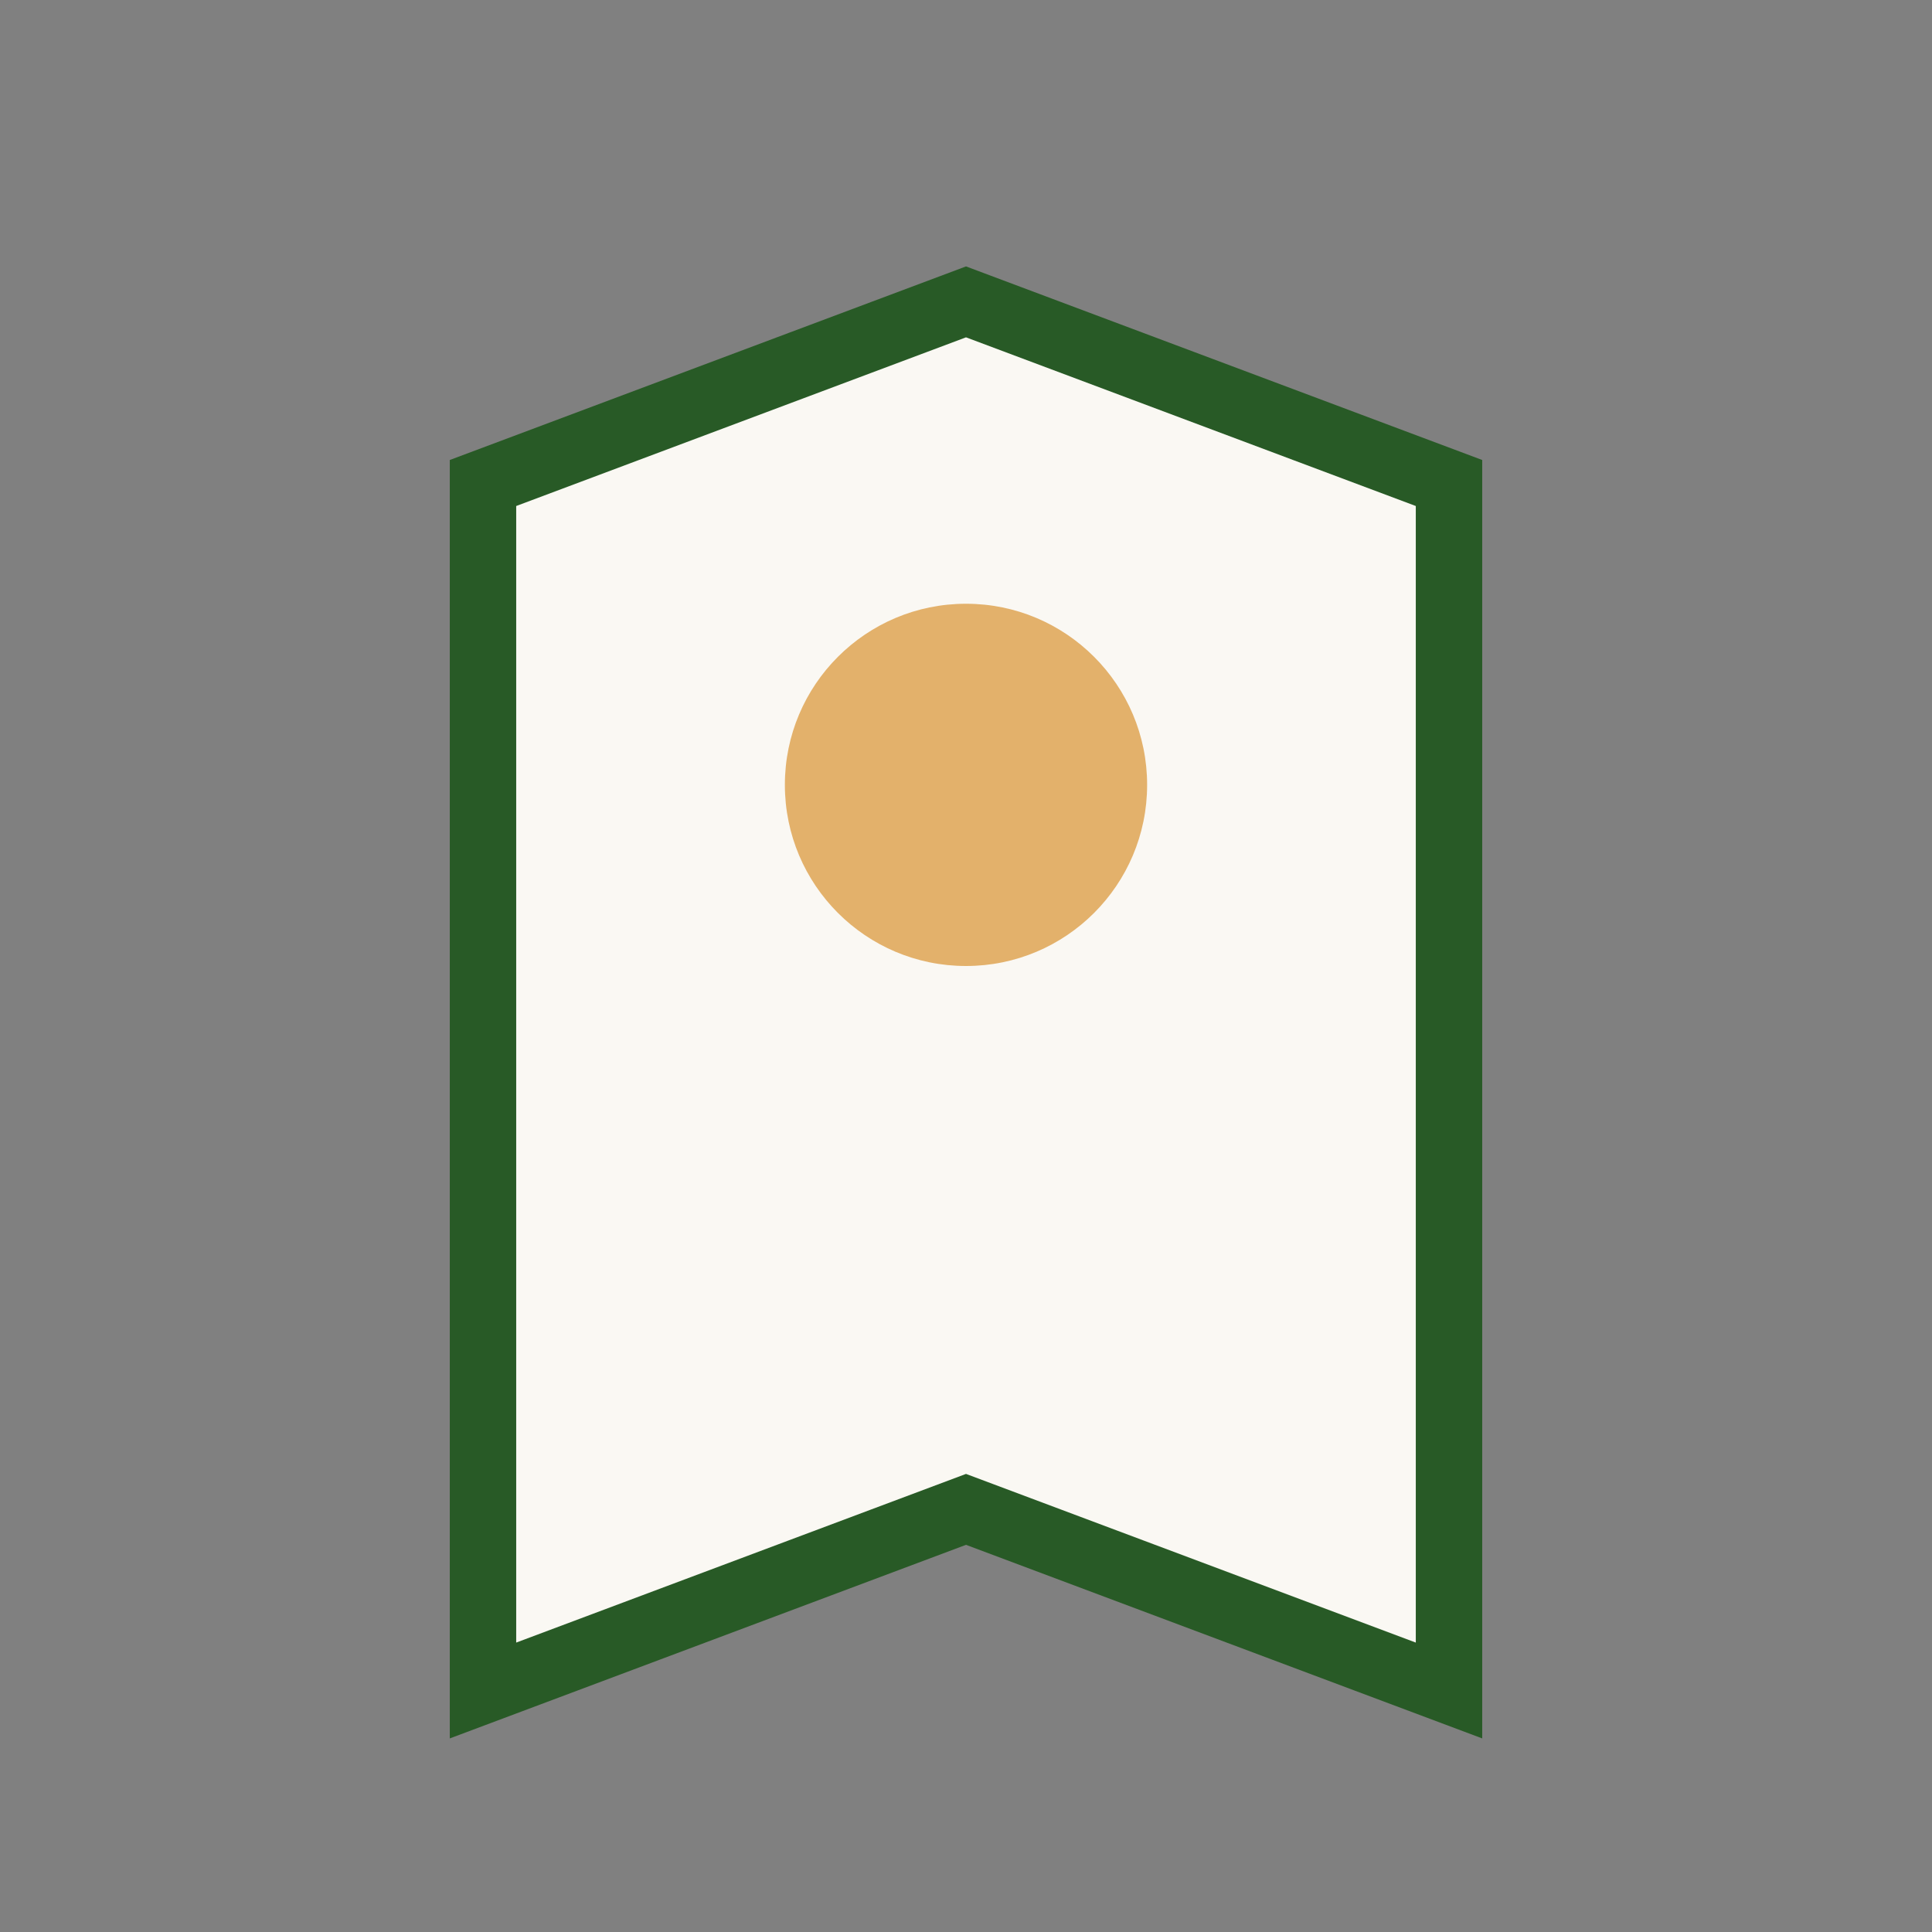
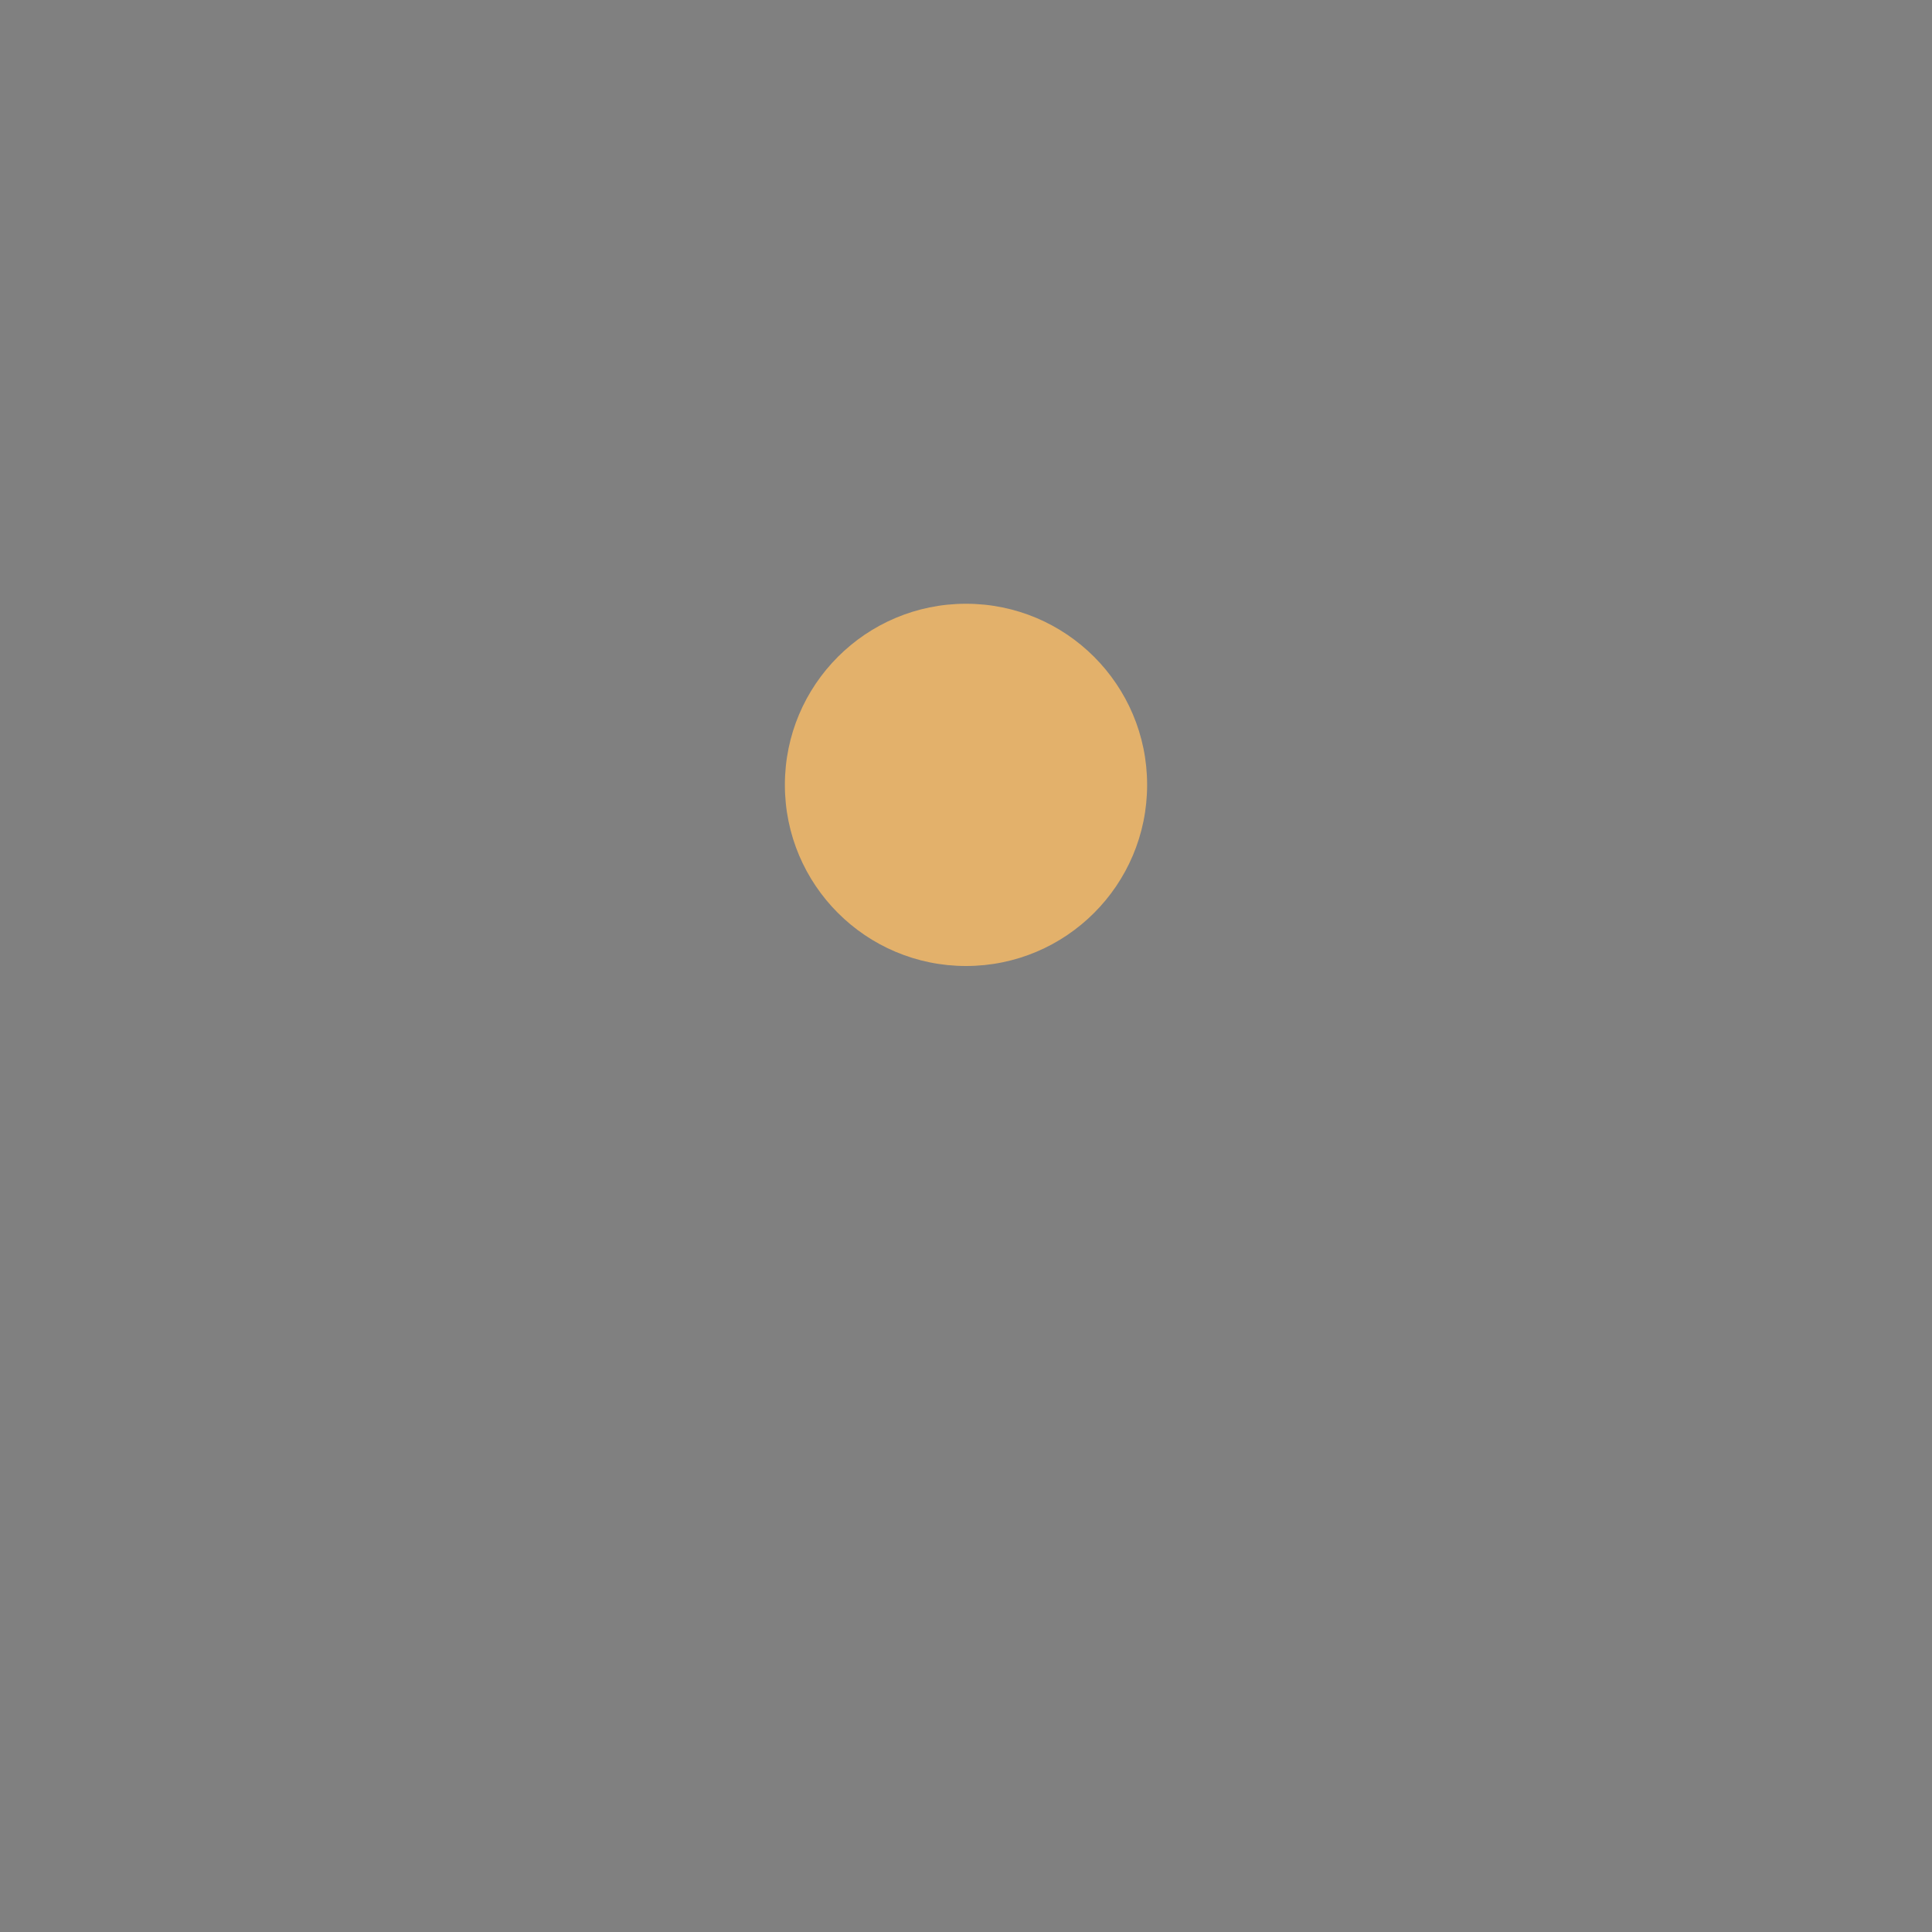
<svg xmlns="http://www.w3.org/2000/svg" width="32" height="32" viewBox="0 0 32 32">
  <rect x="0" y="0" width="32" height="32" fill="#808080" stroke="none" />
-   <path d="M8 28V8l8-3 8 3v20l-8-3-8 3z" fill="#FAF8F3" stroke="#285A26" stroke-width="1.1" />
  <circle cx="16" cy="13" r="3" fill="#E3B16B" />
</svg>